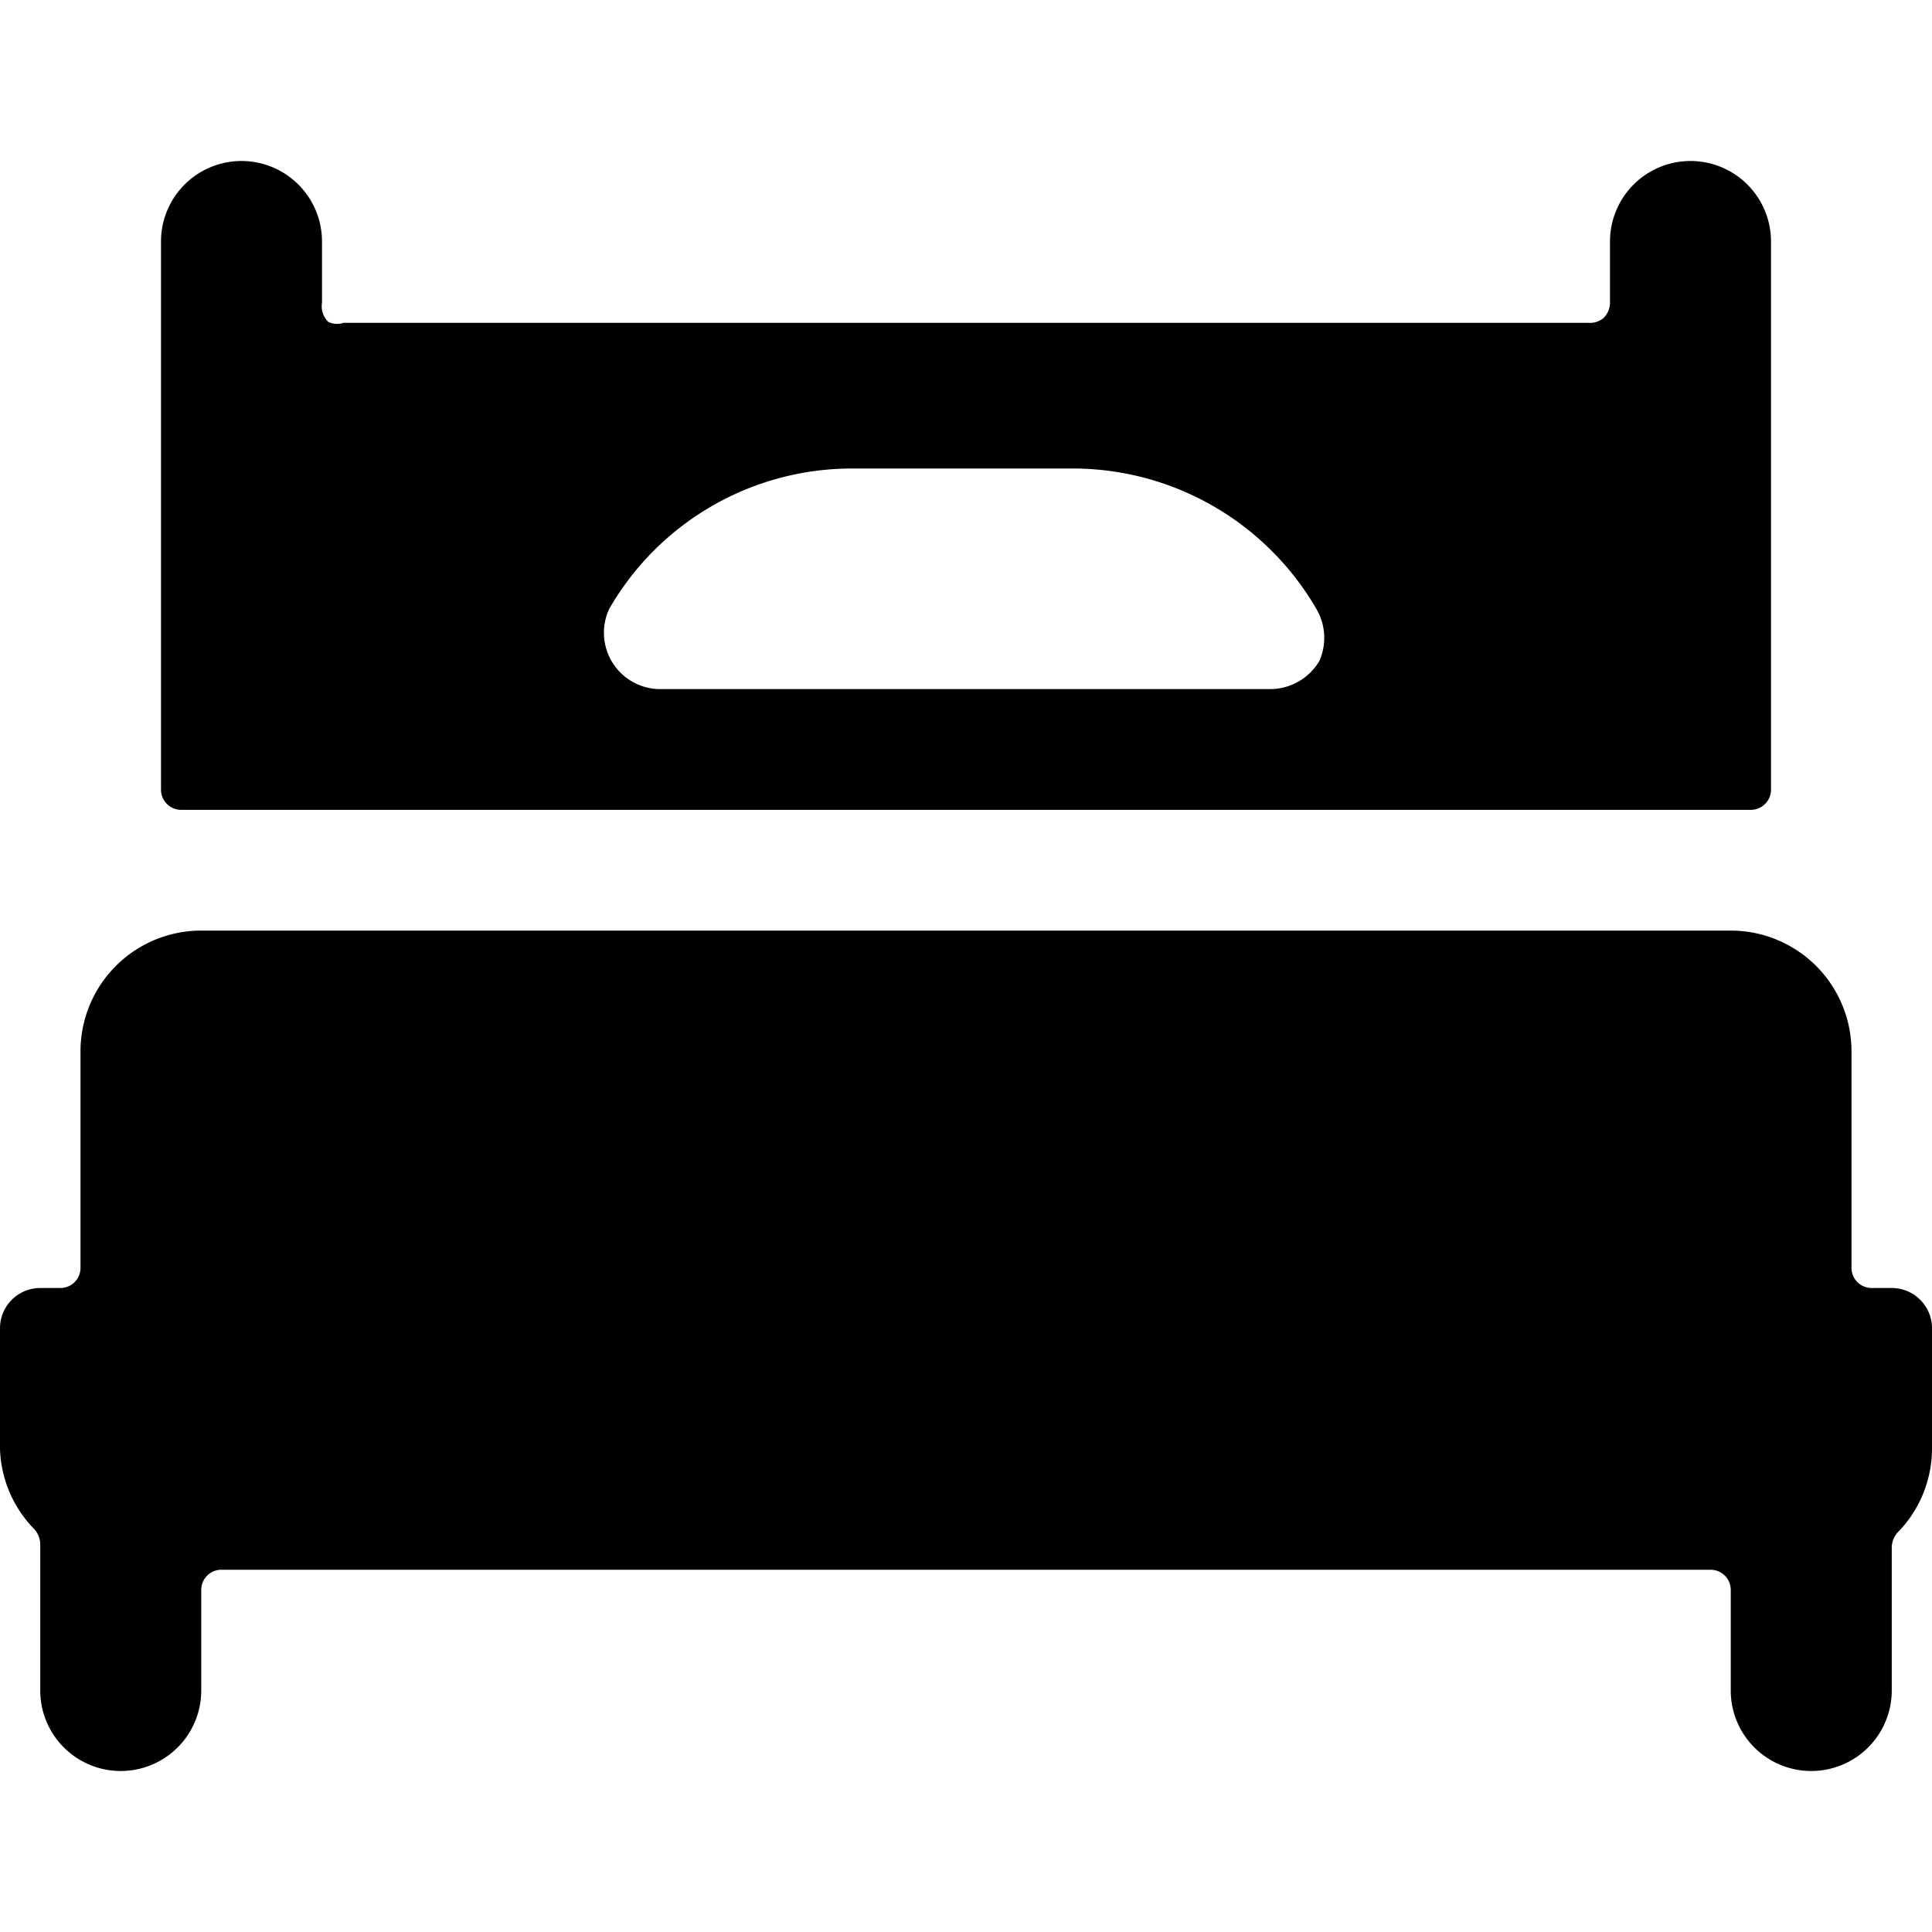
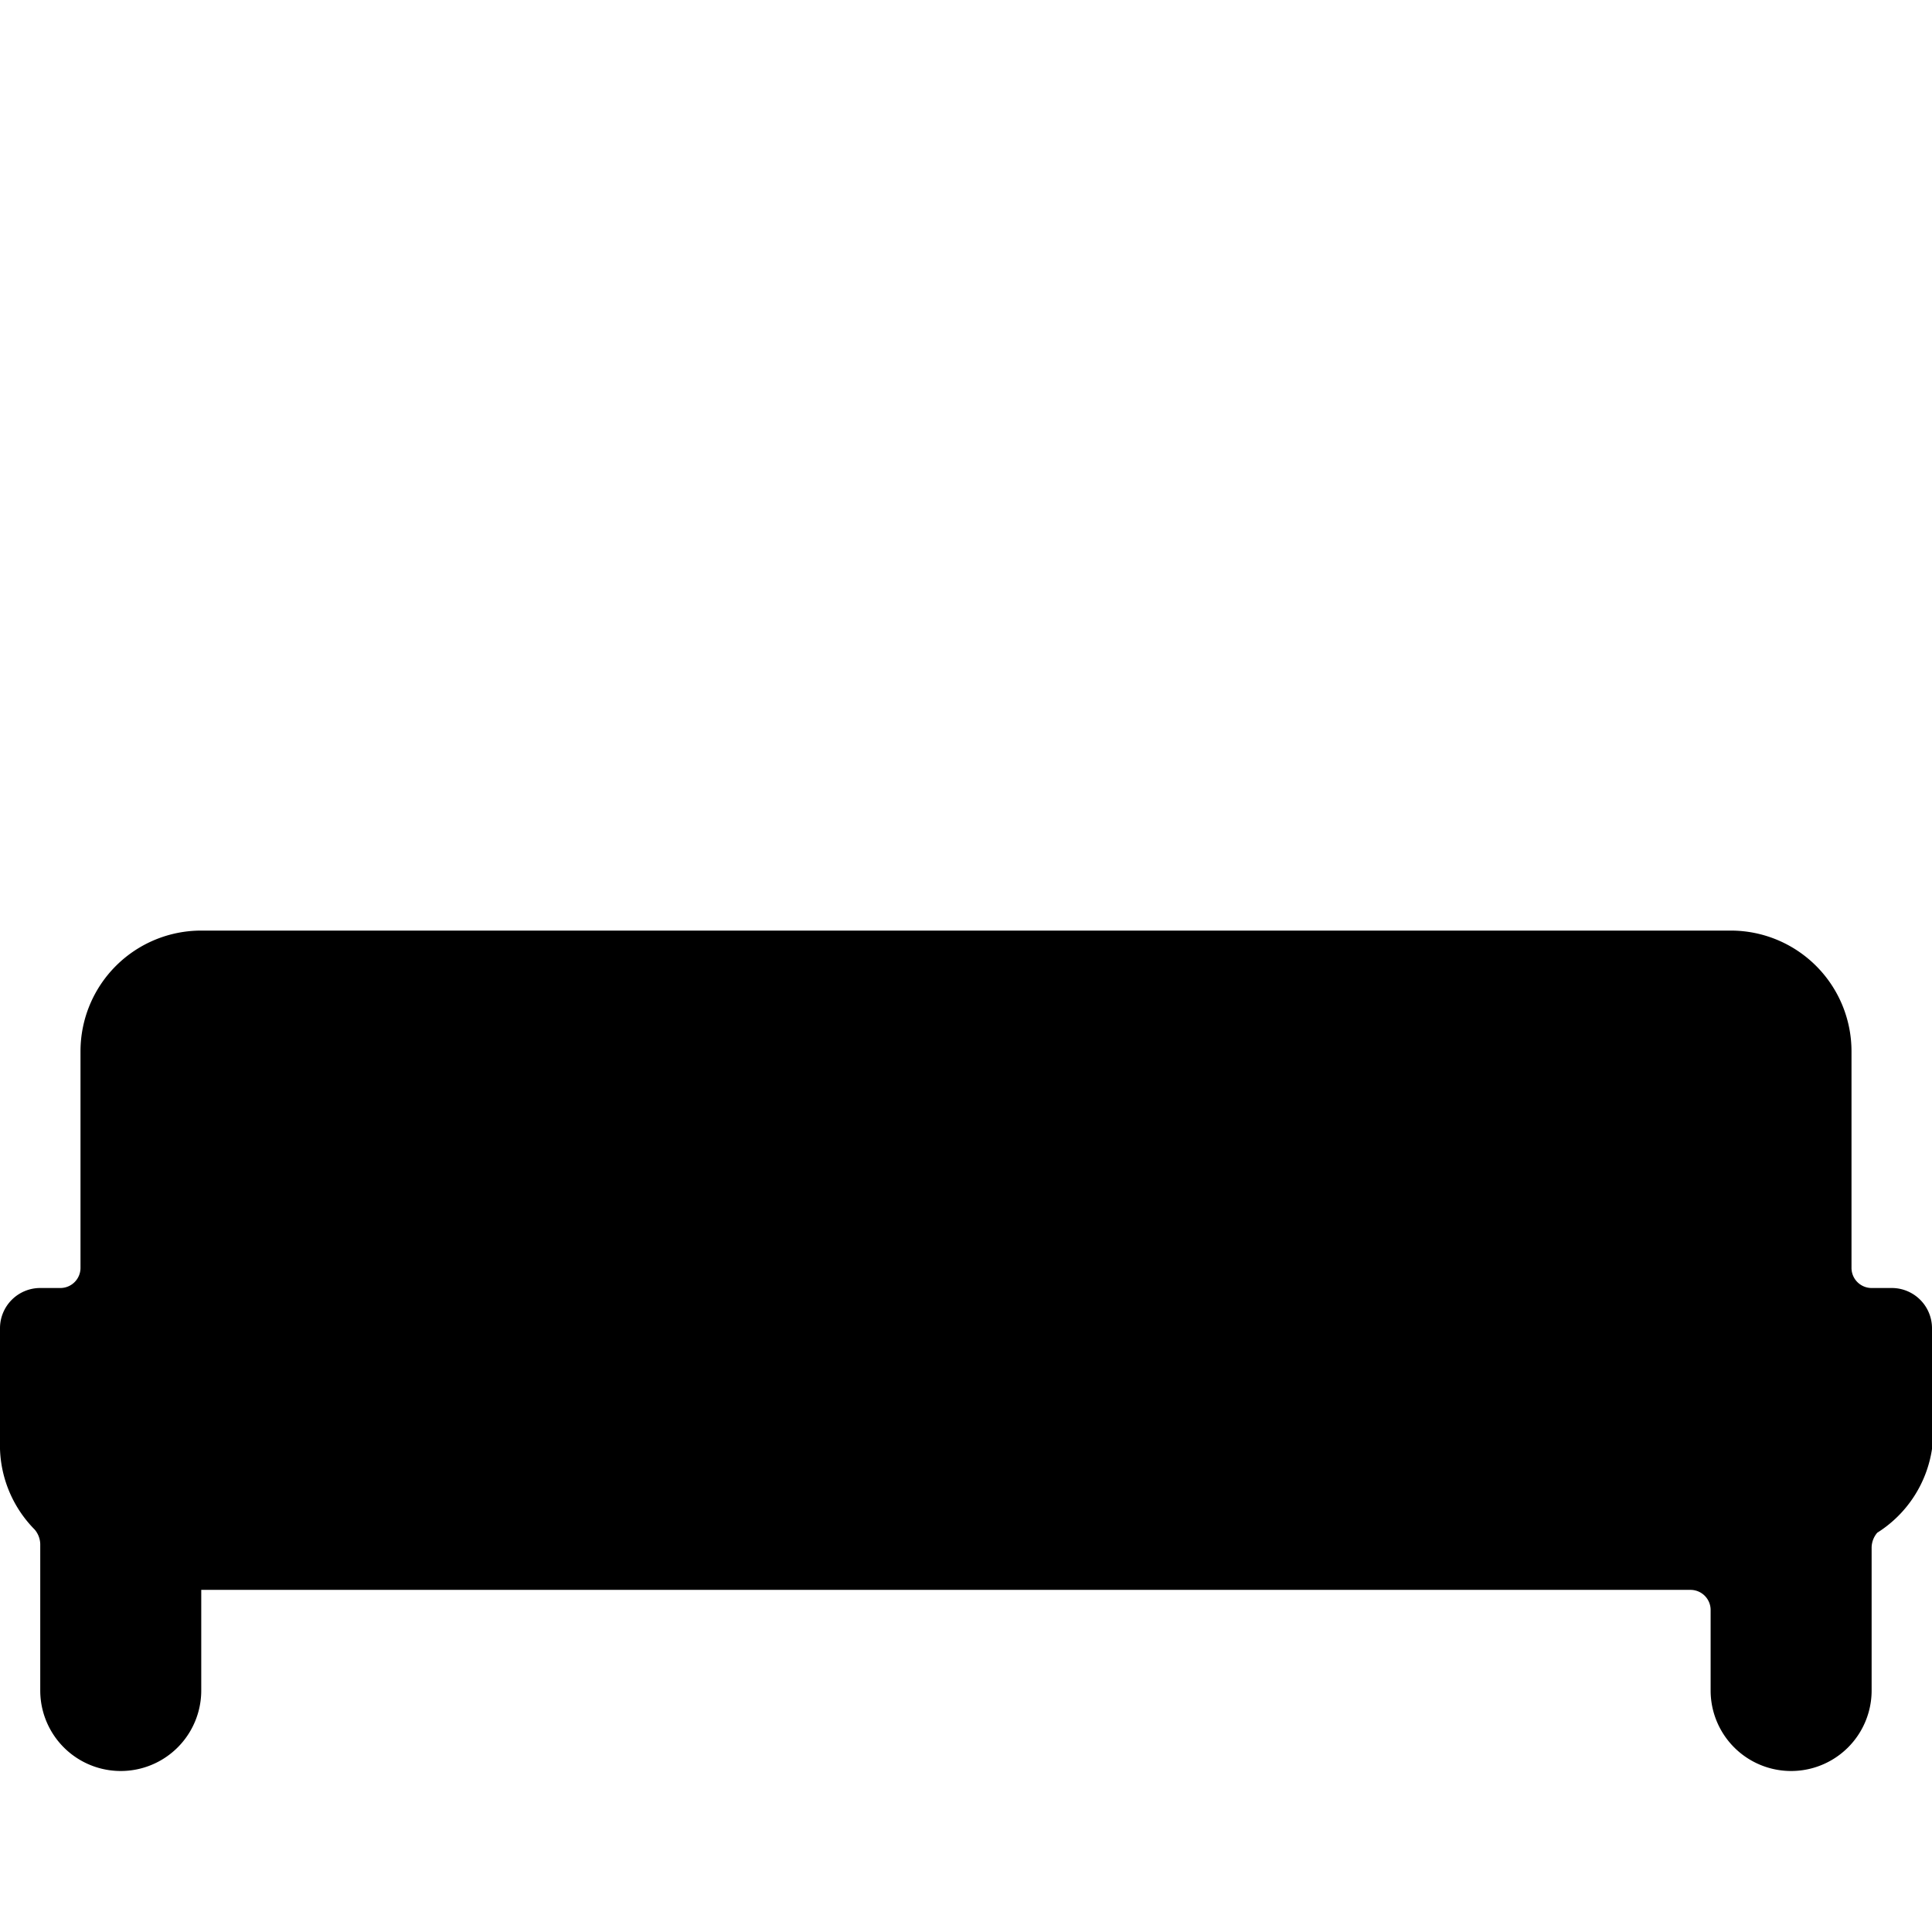
<svg xmlns="http://www.w3.org/2000/svg" viewBox="0 0 24 24">
  <g>
-     <path d="M24 16.5a0.5 0.5 0 0 0 -0.5 -0.5h-0.25a0.25 0.25 0 0 1 -0.25 -0.25v-2.69a1.5 1.5 0 0 0 -1.5 -1.5h-19a1.5 1.5 0 0 0 -1.5 1.5v2.69a0.25 0.25 0 0 1 -0.25 0.25H0.5a0.5 0.5 0 0 0 -0.5 0.5V18a1.49 1.49 0 0 0 0.43 1 0.29 0.29 0 0 1 0.07 0.18V21a1 1 0 0 0 2 0v-1.25a0.25 0.25 0 0 1 0.25 -0.25h18.5a0.25 0.25 0 0 1 0.25 0.25V21a1 1 0 0 0 2 0v-1.78a0.29 0.29 0 0 1 0.07 -0.18A1.49 1.49 0 0 0 24 18Z" fill="#000000" stroke-width="1" />
-     <path d="M21 2a1 1 0 0 0 -1 1v0.76a0.27 0.27 0 0 1 -0.08 0.19 0.26 0.26 0 0 1 -0.19 0.06H4.27A0.26 0.26 0 0 1 4.08 4 0.27 0.27 0 0 1 4 3.76V3a1 1 0 0 0 -2 0v6.81a0.25 0.25 0 0 0 0.25 0.25h19.5a0.25 0.25 0 0 0 0.25 -0.25V3a1 1 0 0 0 -1 -1Zm-4.61 6.21a0.71 0.71 0 0 1 -0.61 0.35h-7.6a0.7 0.7 0 0 1 -0.61 -1 3.48 3.48 0 0 1 3 -1.74h2.78a3.5 3.5 0 0 1 3 1.74 0.71 0.71 0 0 1 0.04 0.65Z" fill="#000000" stroke-width="1" />
+     <path d="M24 16.5a0.5 0.5 0 0 0 -0.5 -0.5h-0.25a0.25 0.25 0 0 1 -0.25 -0.25v-2.69a1.5 1.5 0 0 0 -1.5 -1.5h-19a1.5 1.5 0 0 0 -1.5 1.5v2.69a0.25 0.25 0 0 1 -0.25 0.25H0.5a0.5 0.5 0 0 0 -0.5 0.5V18a1.49 1.49 0 0 0 0.43 1 0.29 0.29 0 0 1 0.07 0.18V21a1 1 0 0 0 2 0v-1.25h18.5a0.25 0.25 0 0 1 0.25 0.25V21a1 1 0 0 0 2 0v-1.78a0.29 0.29 0 0 1 0.07 -0.18A1.49 1.49 0 0 0 24 18Z" fill="#000000" stroke-width="1" />
  </g>
</svg>